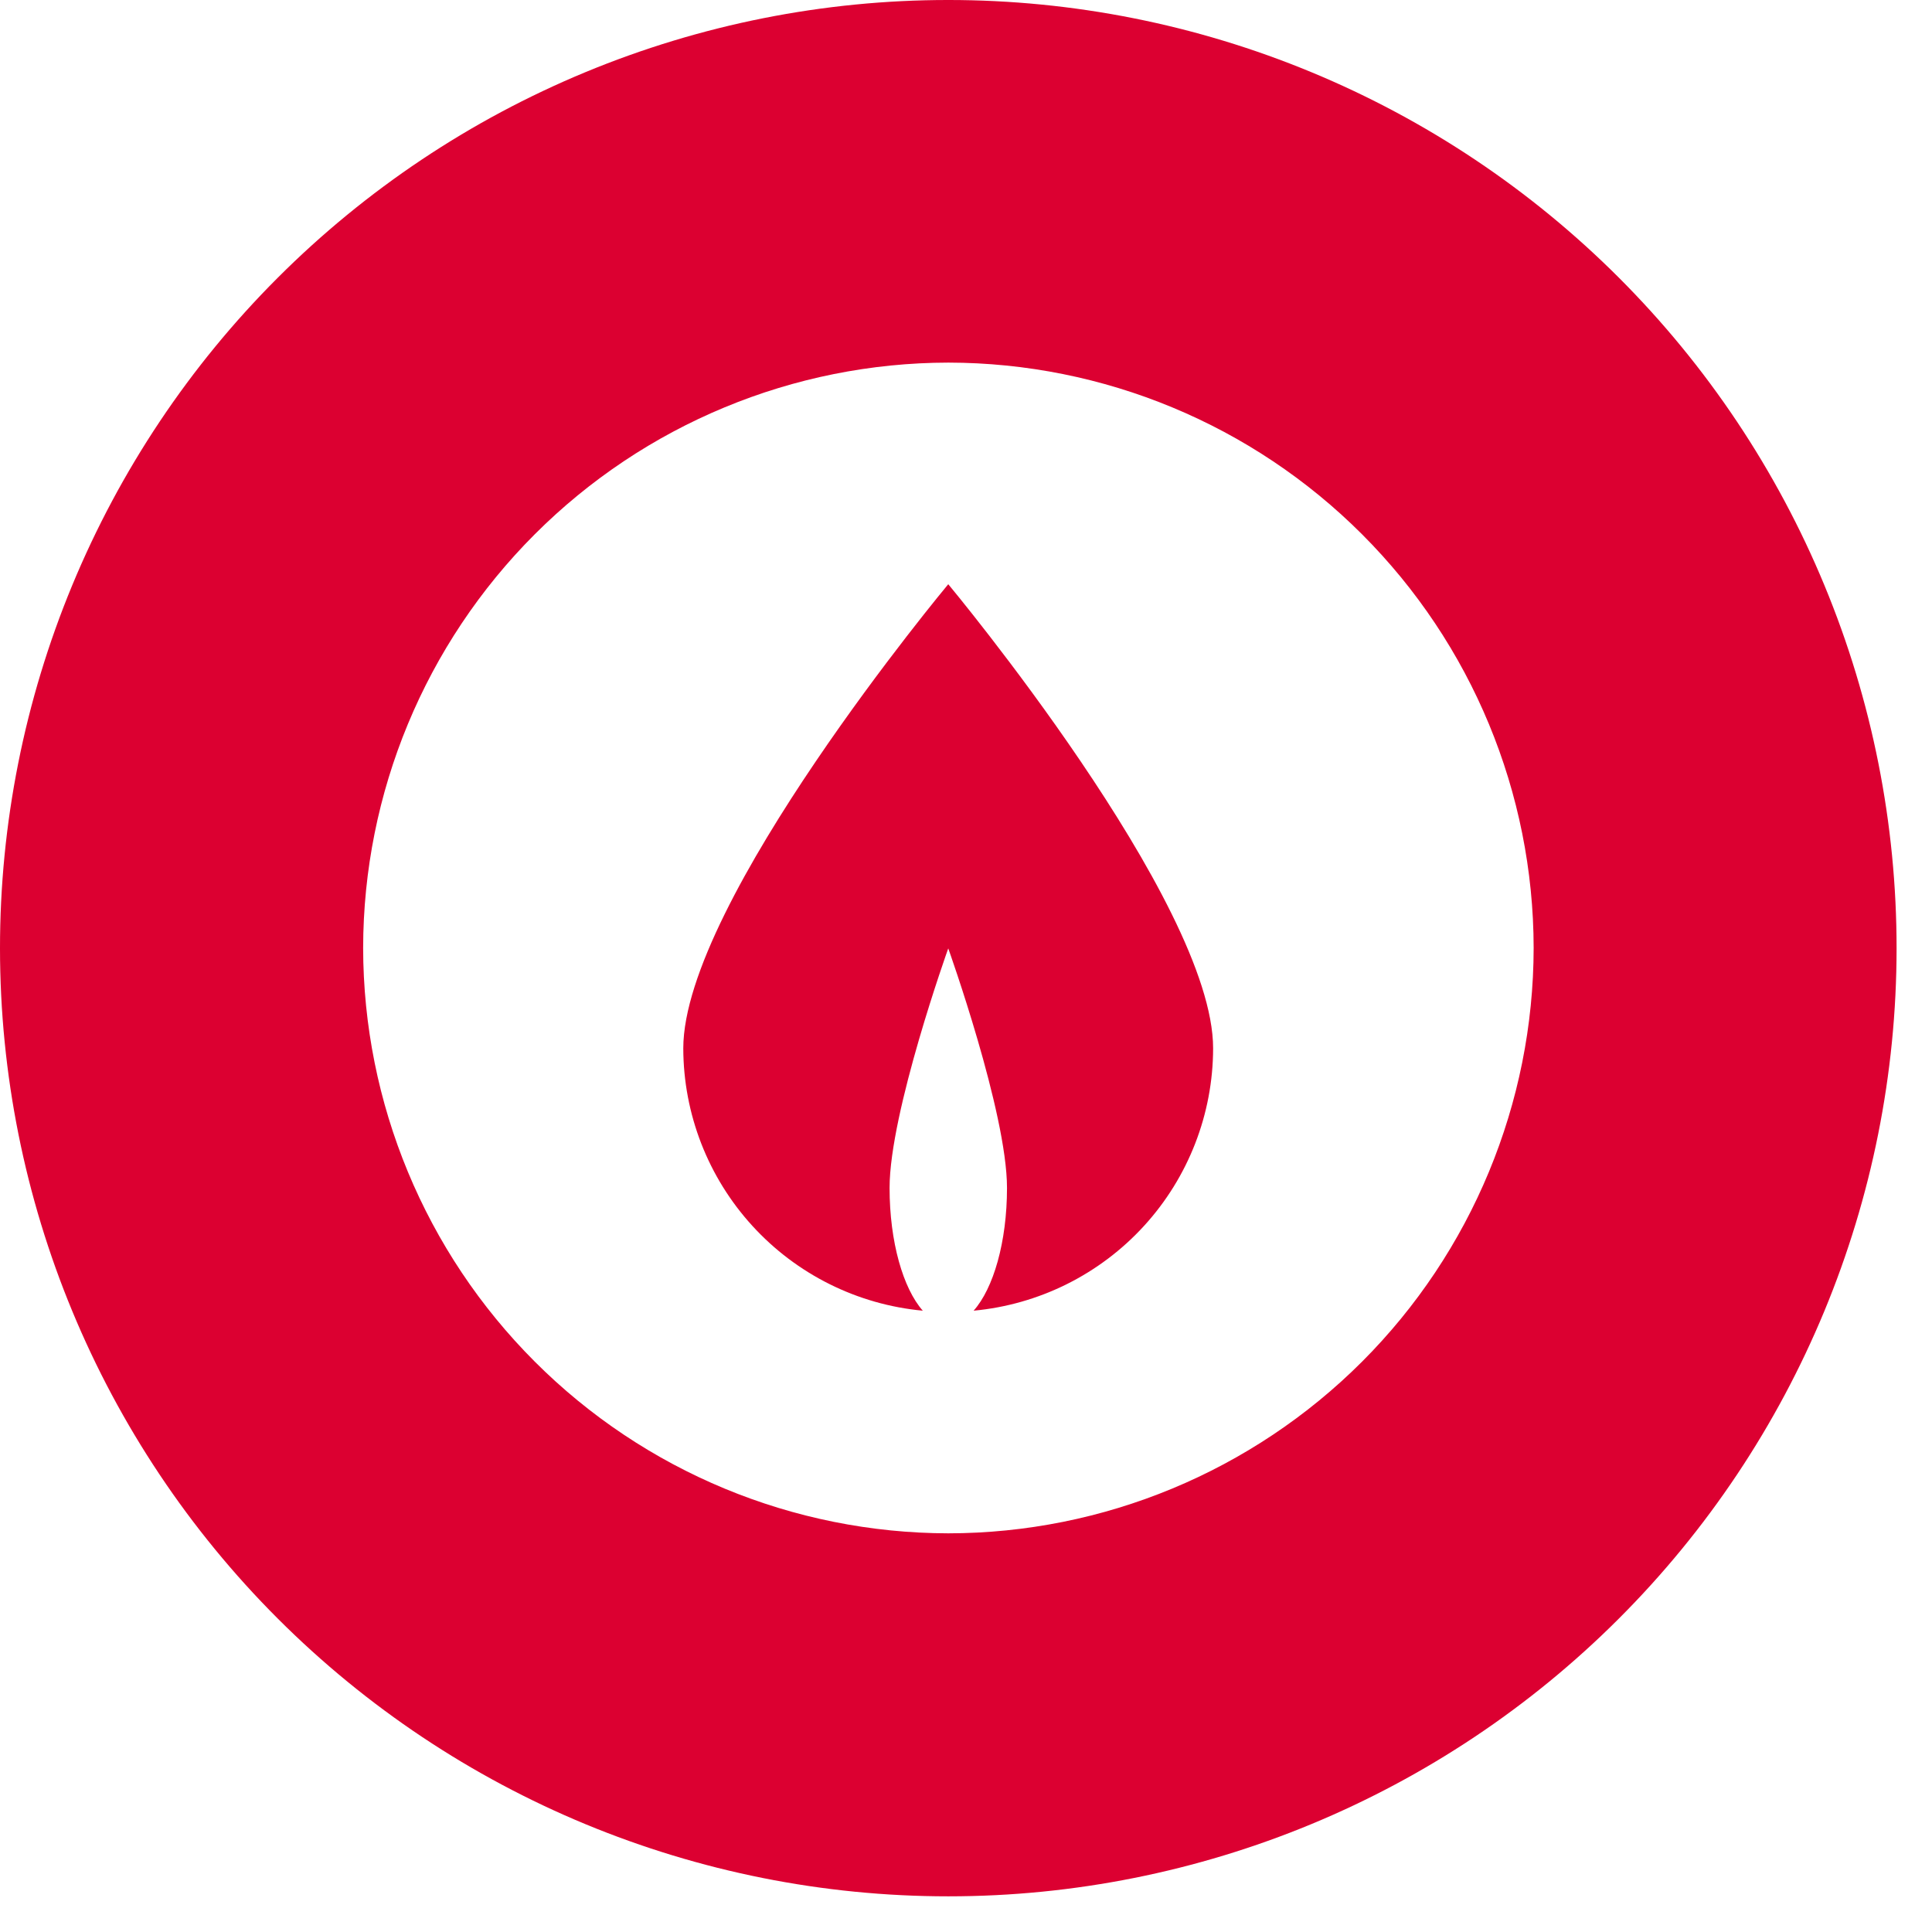
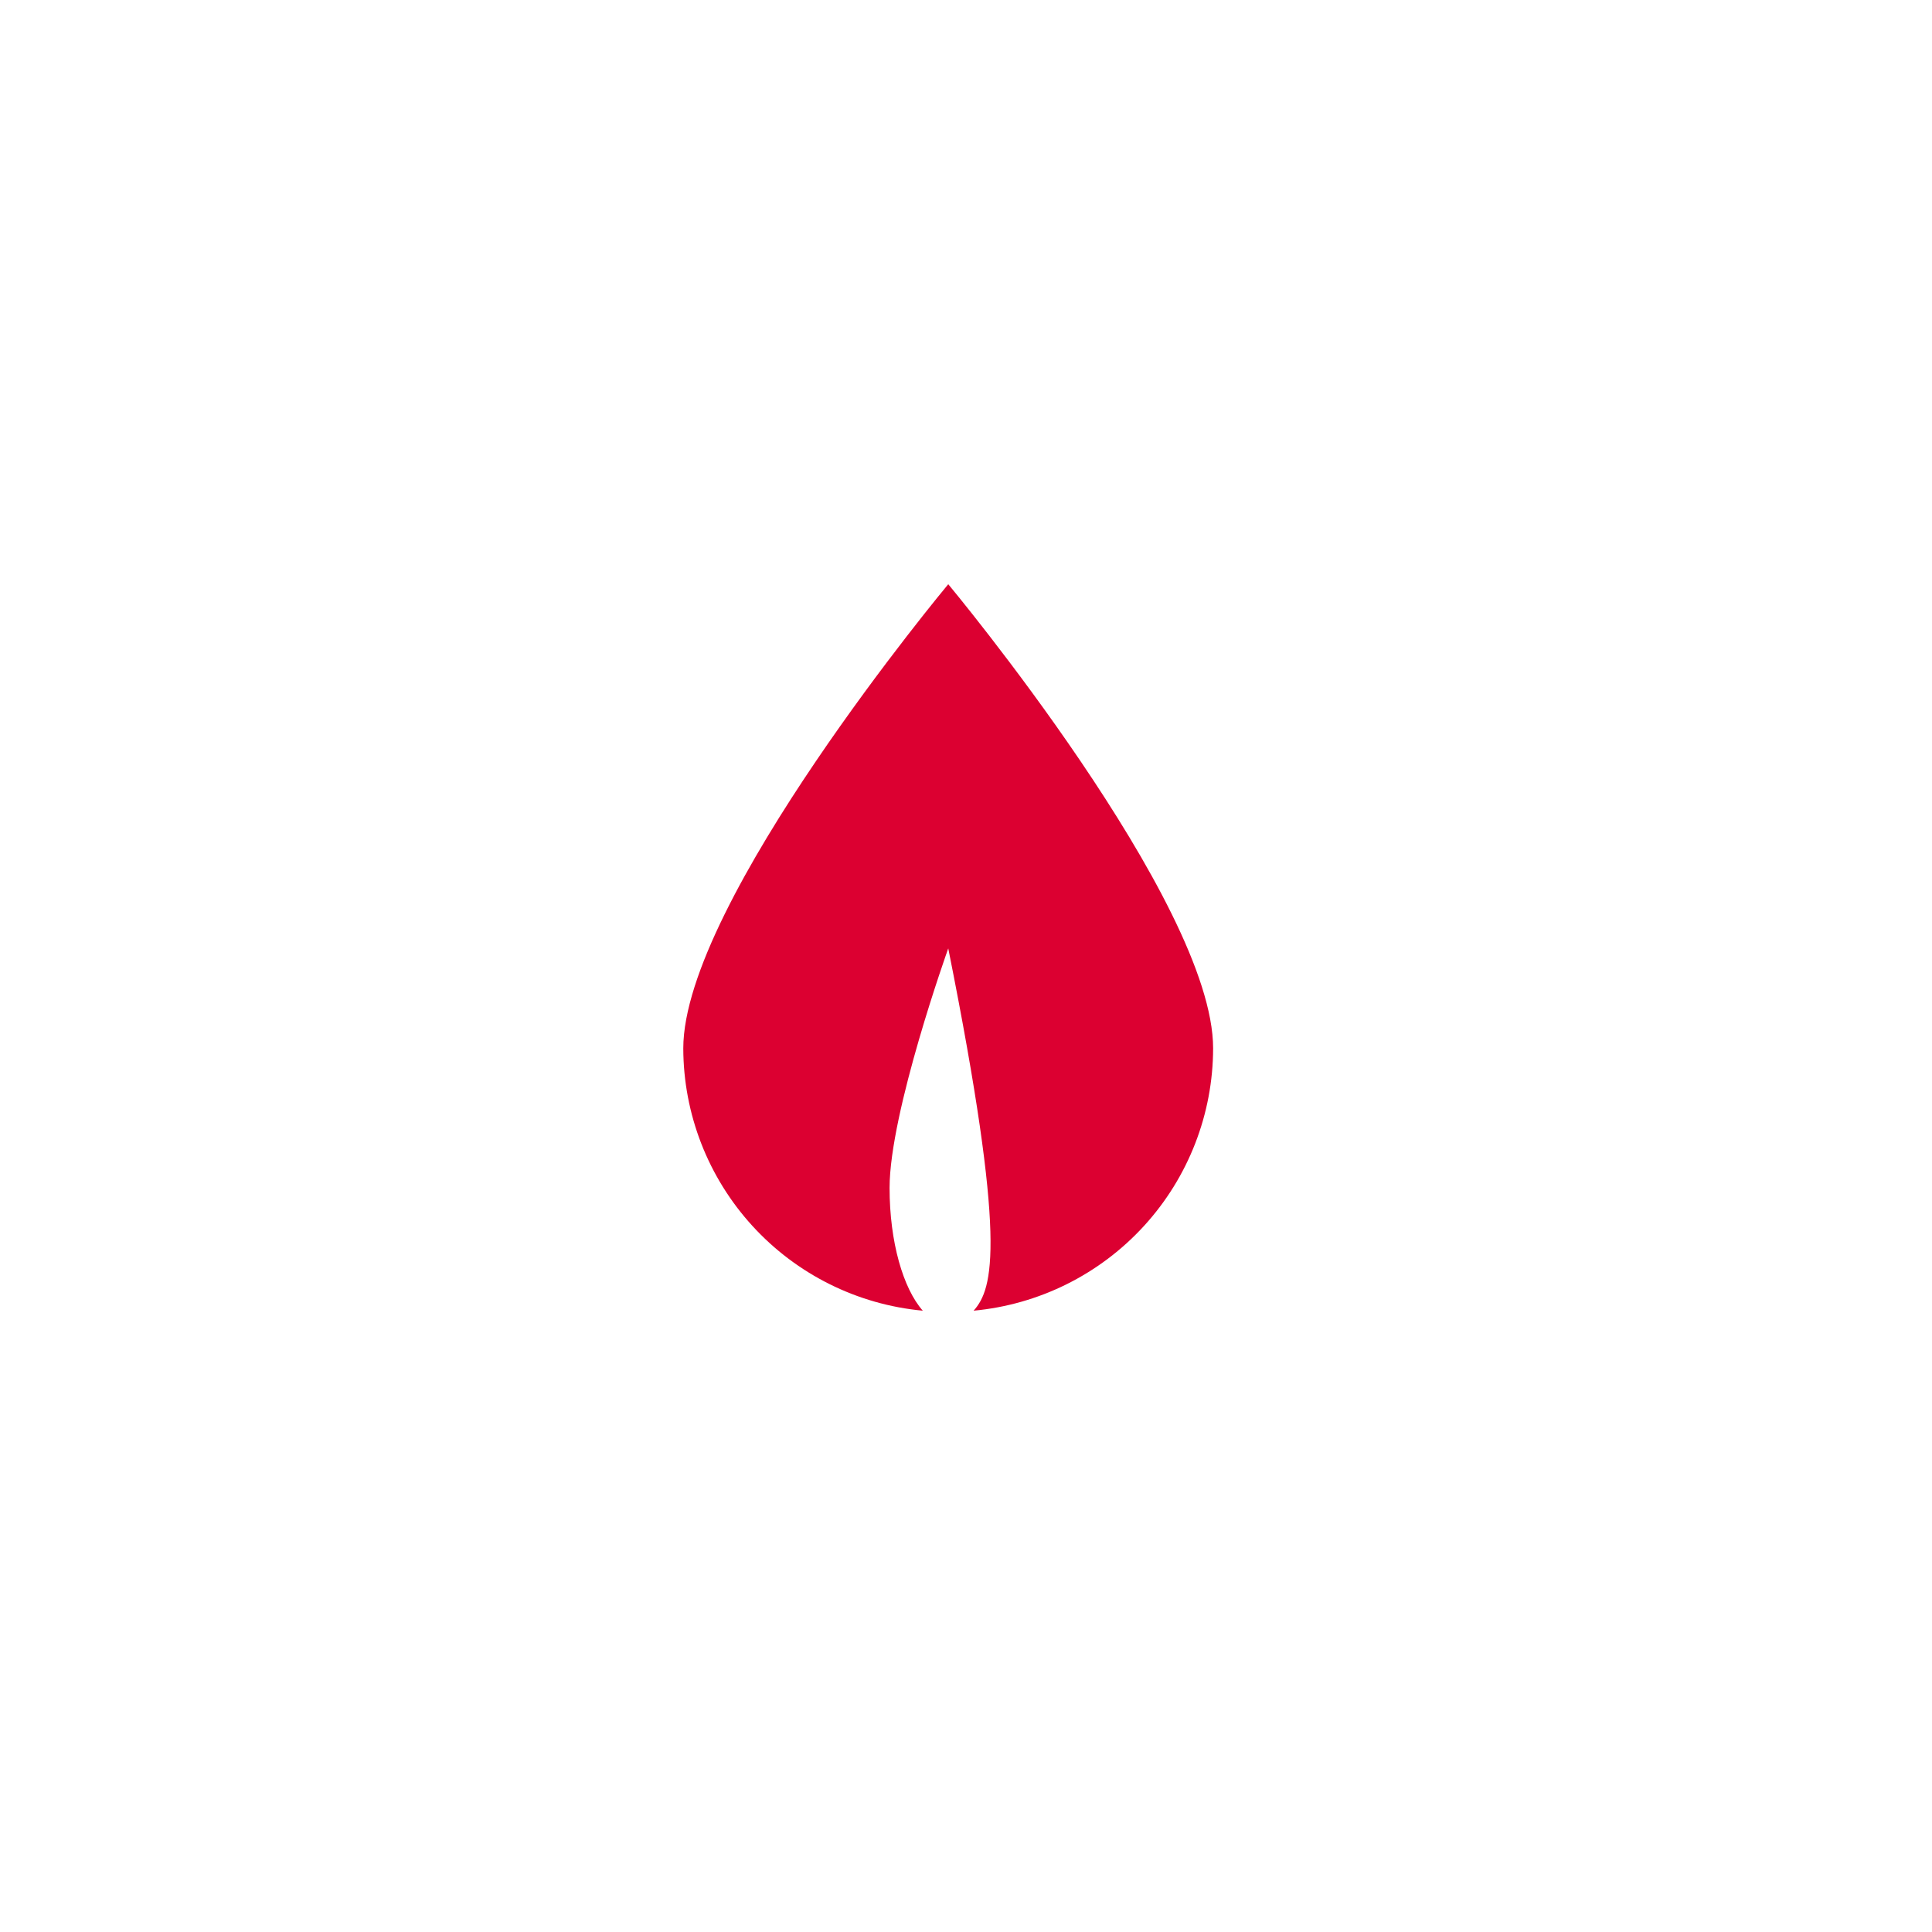
<svg xmlns="http://www.w3.org/2000/svg" width="54" height="54" viewBox="0 0 54 54" fill="none">
-   <path d="M26.508 -6.06594e-05C23.027 -0.001 19.58 0.685 16.363 2.017C13.147 3.349 10.225 5.301 7.763 7.763C5.301 10.224 3.349 13.147 2.017 16.363C0.685 19.58 -0.001 23.027 3.75768e-07 26.508C0.003 33.537 2.797 40.276 7.768 45.244C12.739 50.213 19.48 53.004 26.508 53.003C33.536 53.003 40.276 50.212 45.245 45.243C50.215 40.275 53.008 33.536 53.01 26.508C53.011 23.027 52.327 19.58 50.995 16.364C49.664 13.148 47.712 10.226 45.251 7.764C42.79 5.302 39.868 3.349 36.652 2.017C33.436 0.685 29.989 -0 26.508 -6.06594e-05ZM26.508 42.857C22.171 42.851 18.013 41.126 14.947 38.058C11.88 34.991 10.155 30.832 10.15 26.495C10.156 22.158 11.881 18 14.947 14.933C18.014 11.866 22.171 10.141 26.508 10.135C30.845 10.141 35.003 11.866 38.069 14.933C41.136 18 42.861 22.158 42.866 26.495C42.861 30.833 41.136 34.992 38.069 38.06C35.001 41.127 30.842 42.853 26.504 42.857H26.508Z" fill="#DC0031" />
-   <path d="M26.504 16.329C26.504 16.329 19.098 25.212 19.098 29.302C19.102 31.138 19.79 32.906 21.028 34.262C22.265 35.618 23.964 36.464 25.792 36.634C25.245 36.014 24.864 34.717 24.864 33.202C24.864 31.089 26.504 26.508 26.504 26.508C26.504 26.508 28.146 31.094 28.146 33.202C28.146 34.717 27.765 36.014 27.213 36.634C29.041 36.464 30.74 35.618 31.978 34.262C33.216 32.906 33.904 31.138 33.907 29.302C33.91 25.214 26.504 16.329 26.504 16.329Z" fill="#DC0031" />
+   <path d="M26.504 16.329C26.504 16.329 19.098 25.212 19.098 29.302C19.102 31.138 19.79 32.906 21.028 34.262C22.265 35.618 23.964 36.464 25.792 36.634C25.245 36.014 24.864 34.717 24.864 33.202C24.864 31.089 26.504 26.508 26.504 26.508C28.146 34.717 27.765 36.014 27.213 36.634C29.041 36.464 30.74 35.618 31.978 34.262C33.216 32.906 33.904 31.138 33.907 29.302C33.91 25.214 26.504 16.329 26.504 16.329Z" fill="#DC0031" />
</svg>